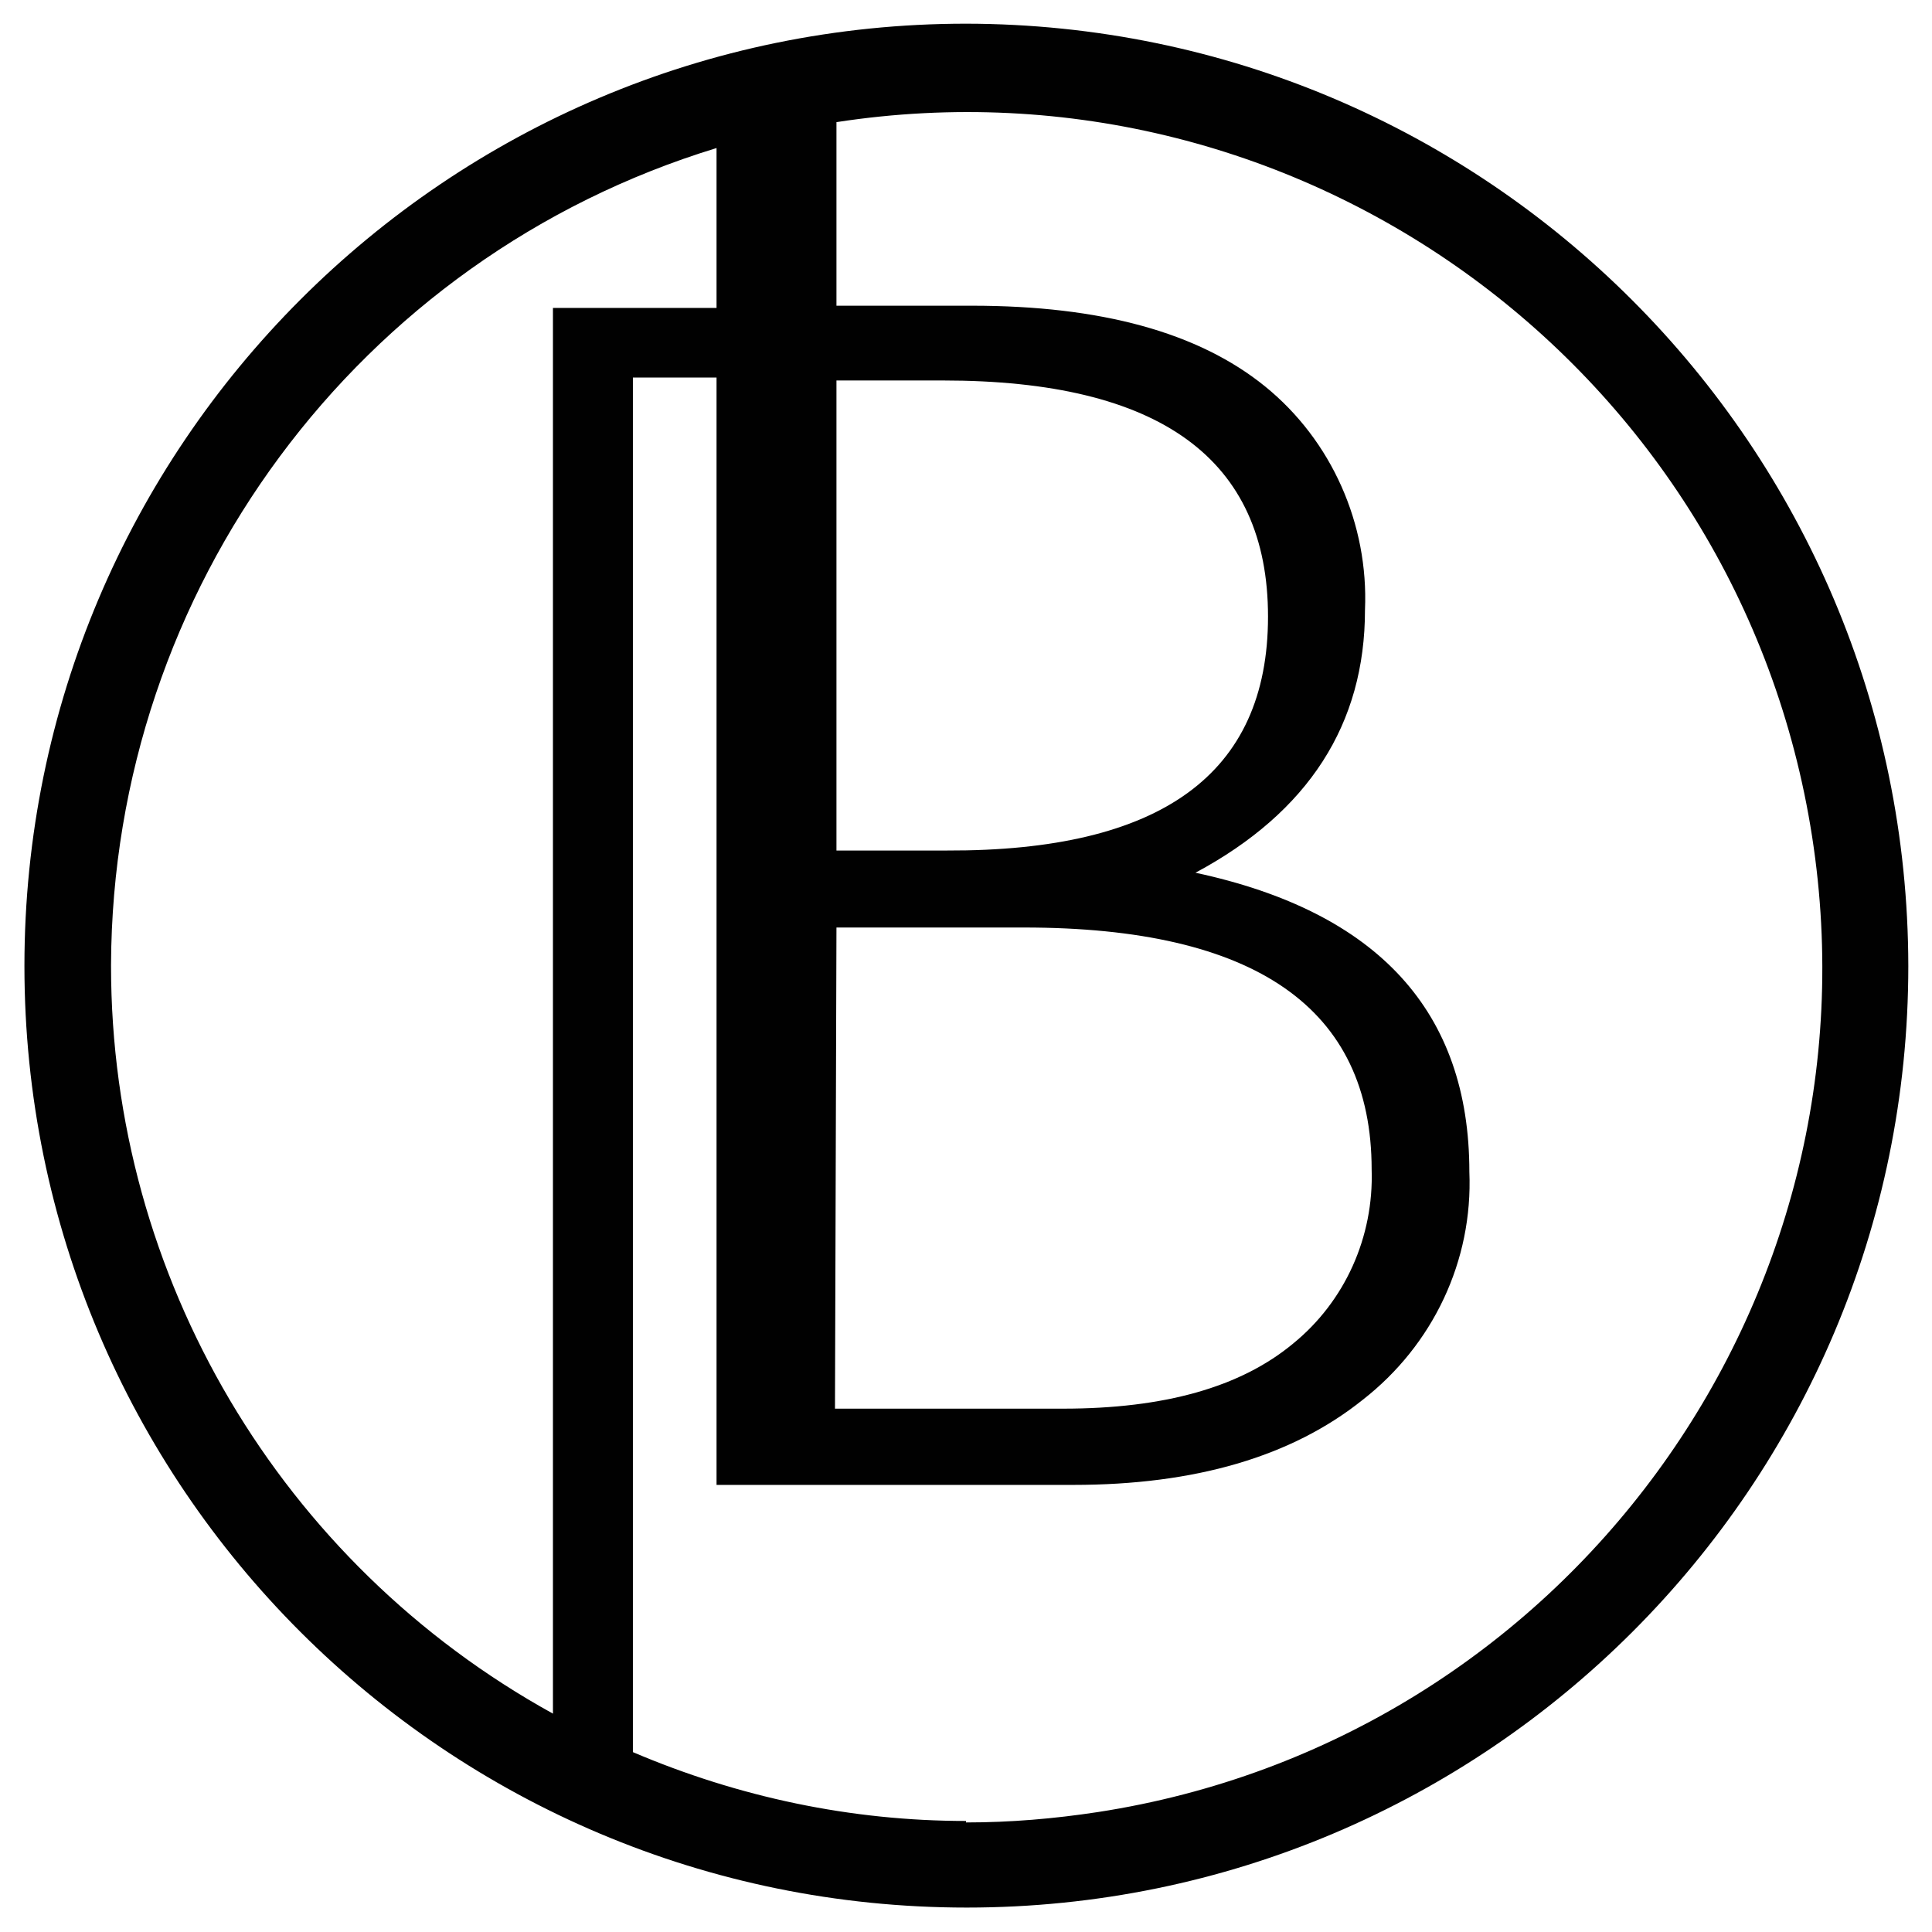
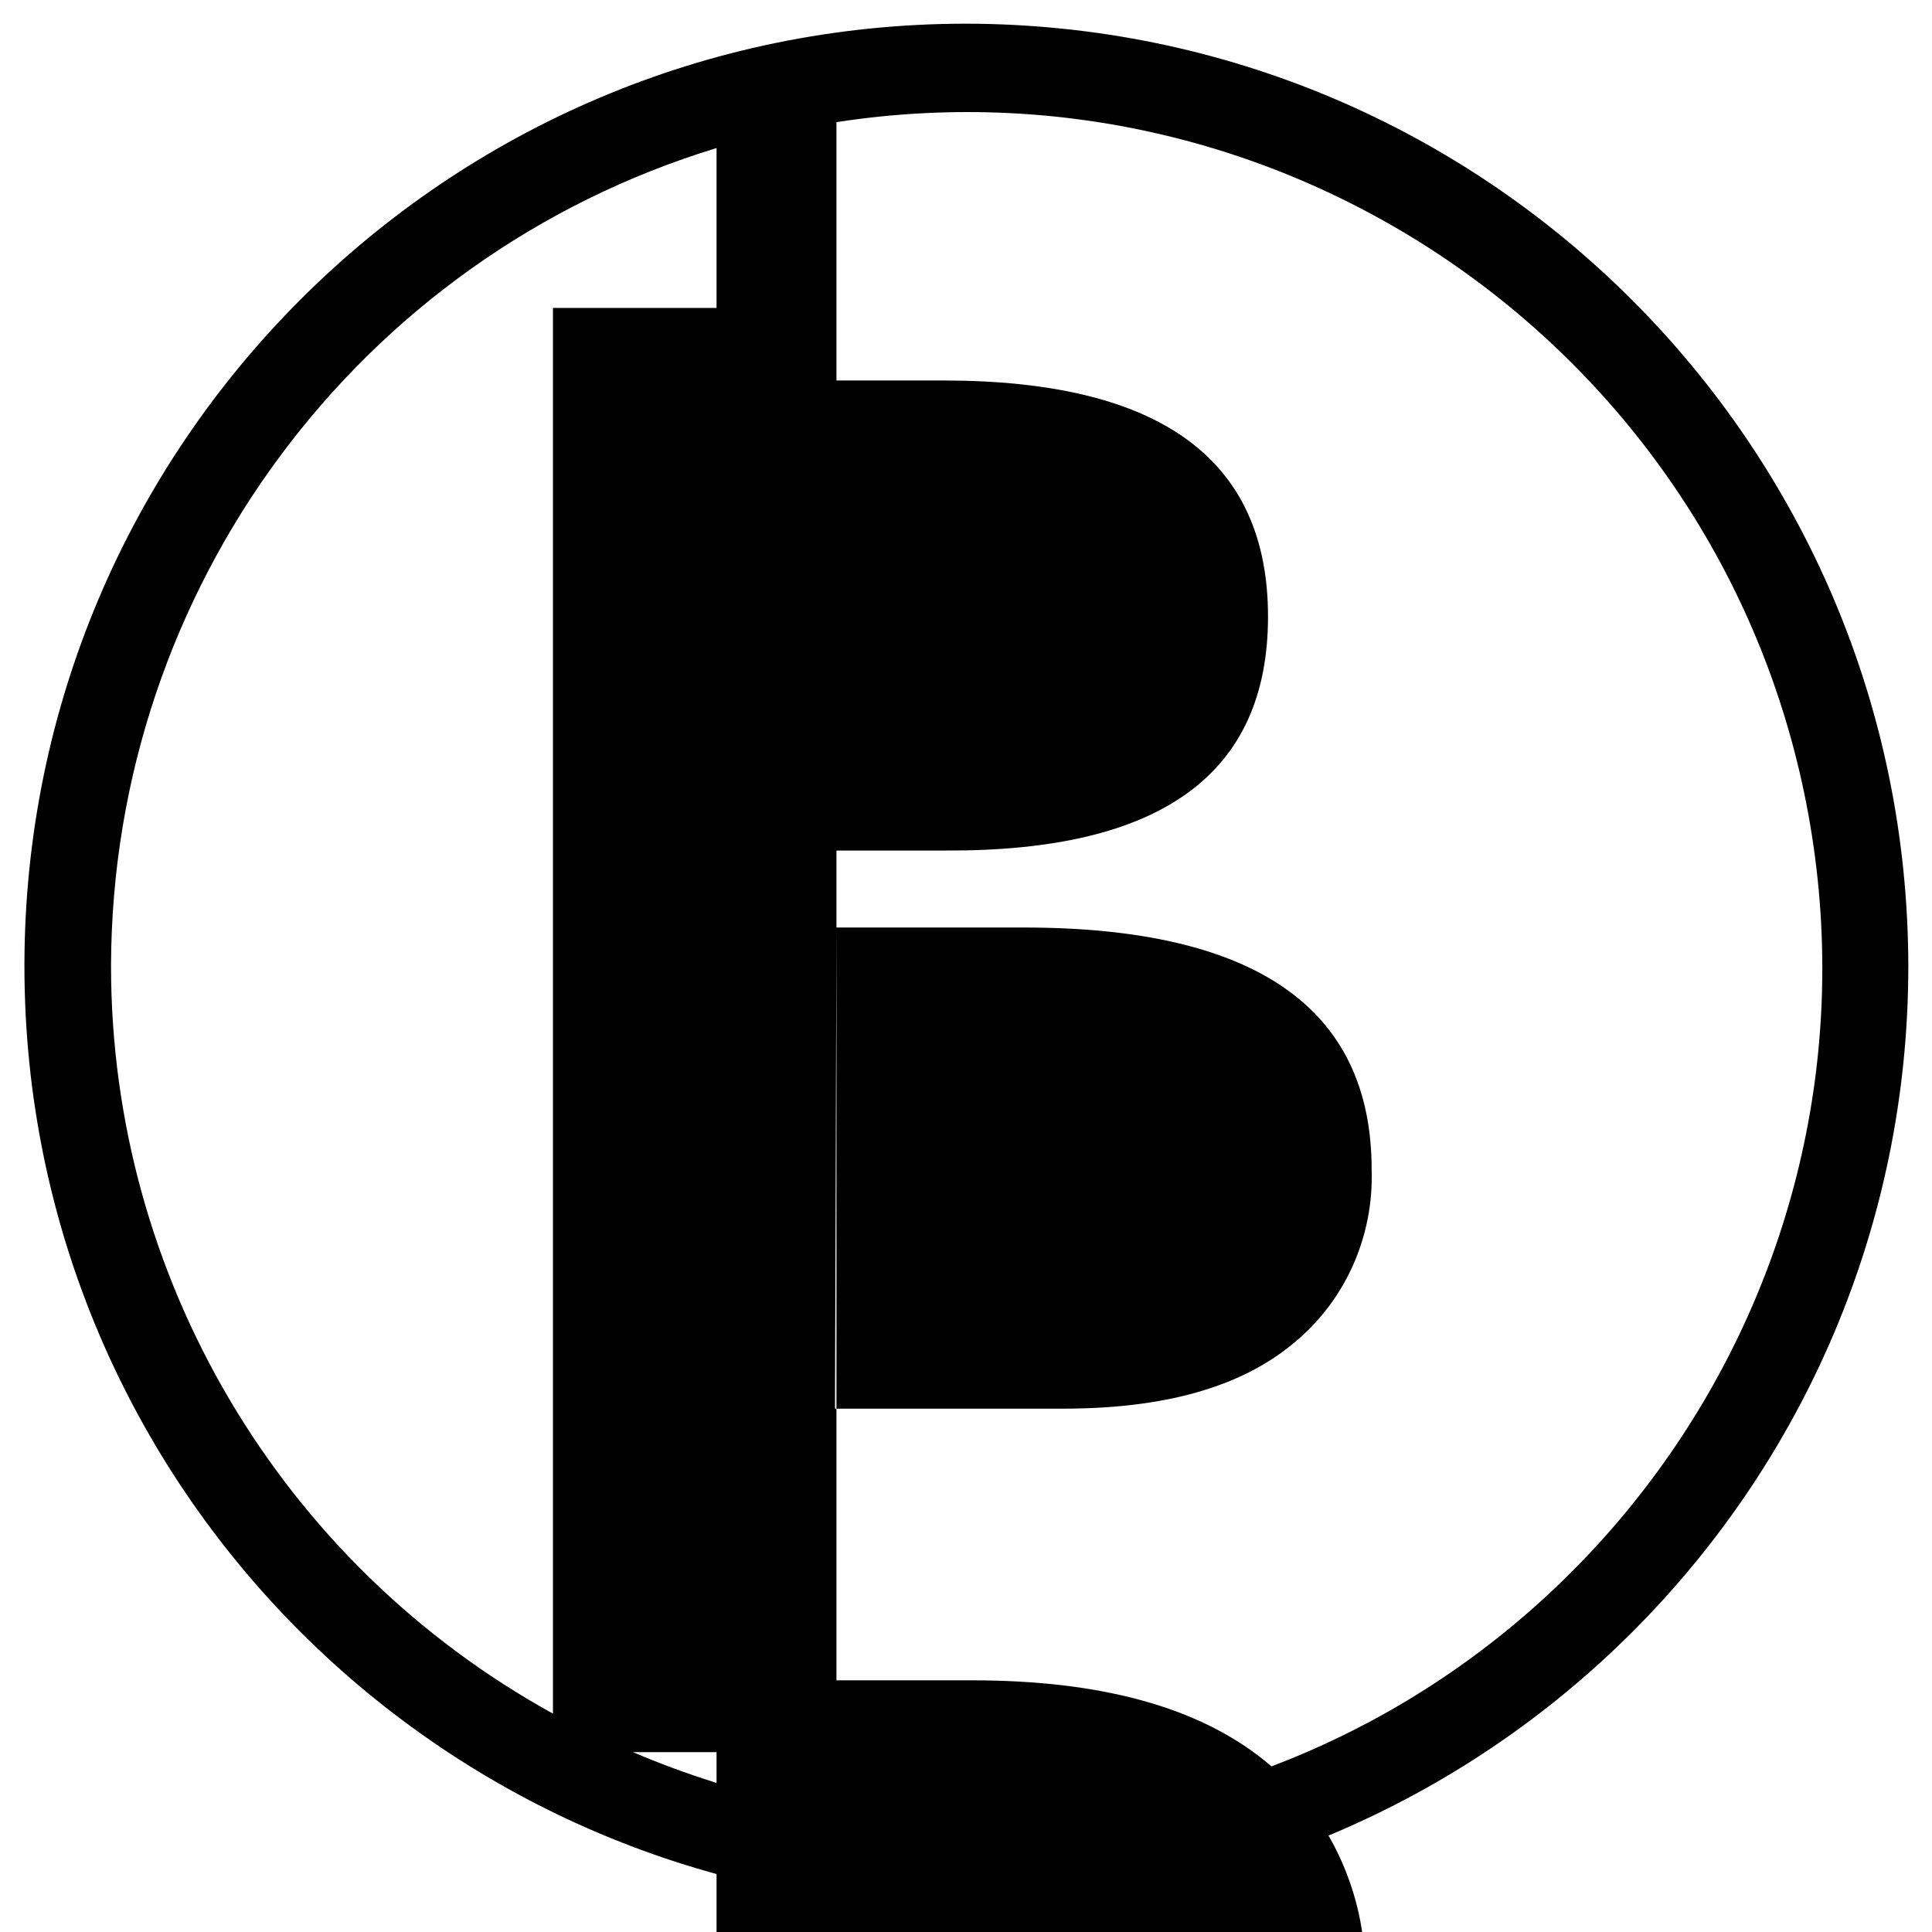
<svg xmlns="http://www.w3.org/2000/svg" version="1.1" id="Layer_1" x="0px" y="0px" viewBox="0 0 261 261" style="enable-background:new 0 0 261 261;" xml:space="preserve">
  <style type="text/css">
	.st0{fill:#010101;}
</style>
-   <path class="st0" d="M130.5,3.2C60.3,3.2,3.3,60.2,3.3,130.5c0,70.3,57,127.2,127.3,127.2c70.3,0,127.2-57,127.2-127.2  C257.7,60.2,200.8,3.3,130.5,3.2z M113,125.3h25.3c31.3,0,47,10.9,47,32.7c0.3,9.1-3.6,17.8-10.6,23.5c-7.1,5.9-17.4,8.8-31.1,8.8  h-30.8L113,125.3z M127.9,114.9H113V51.4h14.4c29.3,0,43.9,10.6,43.9,31.9S156.8,115,127.9,114.9L127.9,114.9z M15,130.3  C15.2,79.6,48.3,34.8,96.8,20v21.6H74.7v189.9c-36.8-20.3-59.7-59-59.7-101L15,130.3z M130.5,246c-15.5,0-30.7-3.2-45-9.3V51h11.3  v149.6h48.2c16.4,0,29.5-3.8,39.1-11.5c9.5-7.4,14.9-18.8,14.4-30.8c0-21.6-12.3-35.1-37-40.4c15.3-8.2,22.9-20.1,22.9-35.5  c0.5-11.6-4.5-22.9-13.5-30.2c-9-7.3-22.2-10.9-39.6-10.9H113V16.5C176,6.8,235,50,244.8,113s-33.5,122.1-96.5,131.8  c-5.9,0.9-11.8,1.4-17.8,1.4L130.5,246z" />
+   <path class="st0" d="M130.5,3.2C60.3,3.2,3.3,60.2,3.3,130.5c0,70.3,57,127.2,127.3,127.2c70.3,0,127.2-57,127.2-127.2  C257.7,60.2,200.8,3.3,130.5,3.2z M113,125.3h25.3c31.3,0,47,10.9,47,32.7c0.3,9.1-3.6,17.8-10.6,23.5c-7.1,5.9-17.4,8.8-31.1,8.8  h-30.8L113,125.3z M127.9,114.9H113V51.4h14.4c29.3,0,43.9,10.6,43.9,31.9S156.8,115,127.9,114.9L127.9,114.9z M15,130.3  C15.2,79.6,48.3,34.8,96.8,20v21.6H74.7v189.9c-36.8-20.3-59.7-59-59.7-101L15,130.3z M130.5,246c-15.5,0-30.7-3.2-45-9.3h11.3  v149.6h48.2c16.4,0,29.5-3.8,39.1-11.5c9.5-7.4,14.9-18.8,14.4-30.8c0-21.6-12.3-35.1-37-40.4c15.3-8.2,22.9-20.1,22.9-35.5  c0.5-11.6-4.5-22.9-13.5-30.2c-9-7.3-22.2-10.9-39.6-10.9H113V16.5C176,6.8,235,50,244.8,113s-33.5,122.1-96.5,131.8  c-5.9,0.9-11.8,1.4-17.8,1.4L130.5,246z" />
</svg>